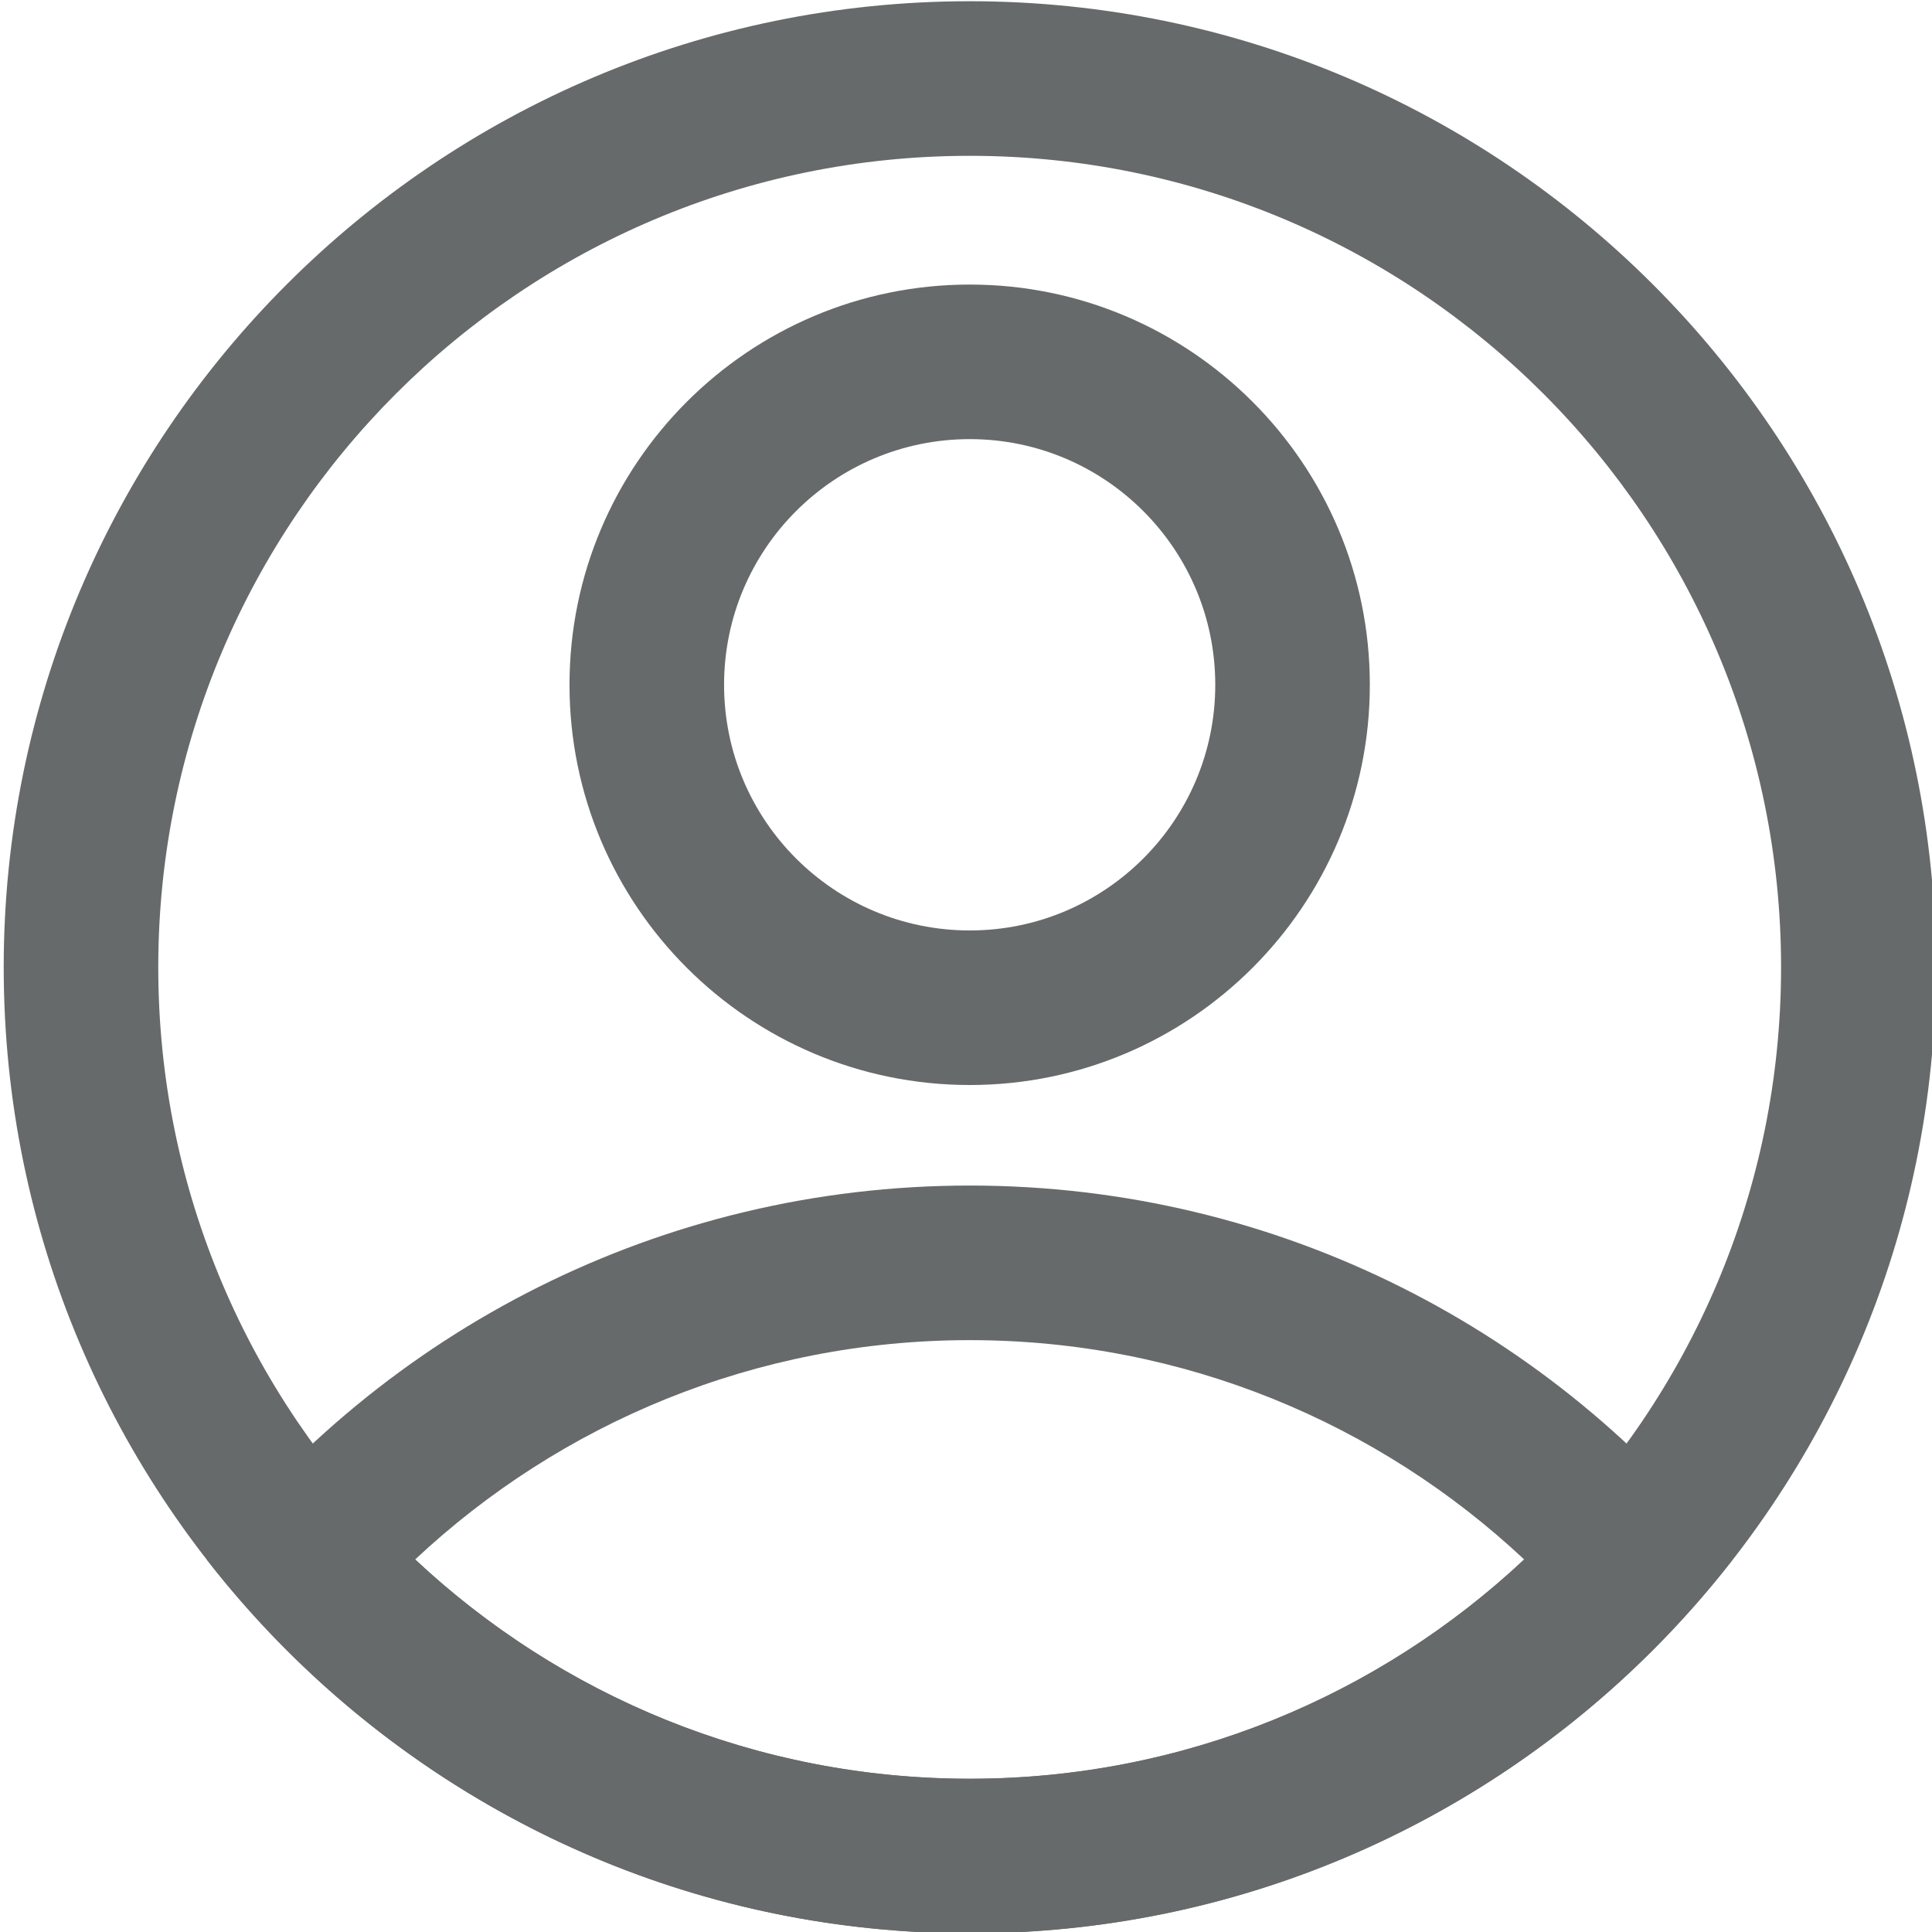
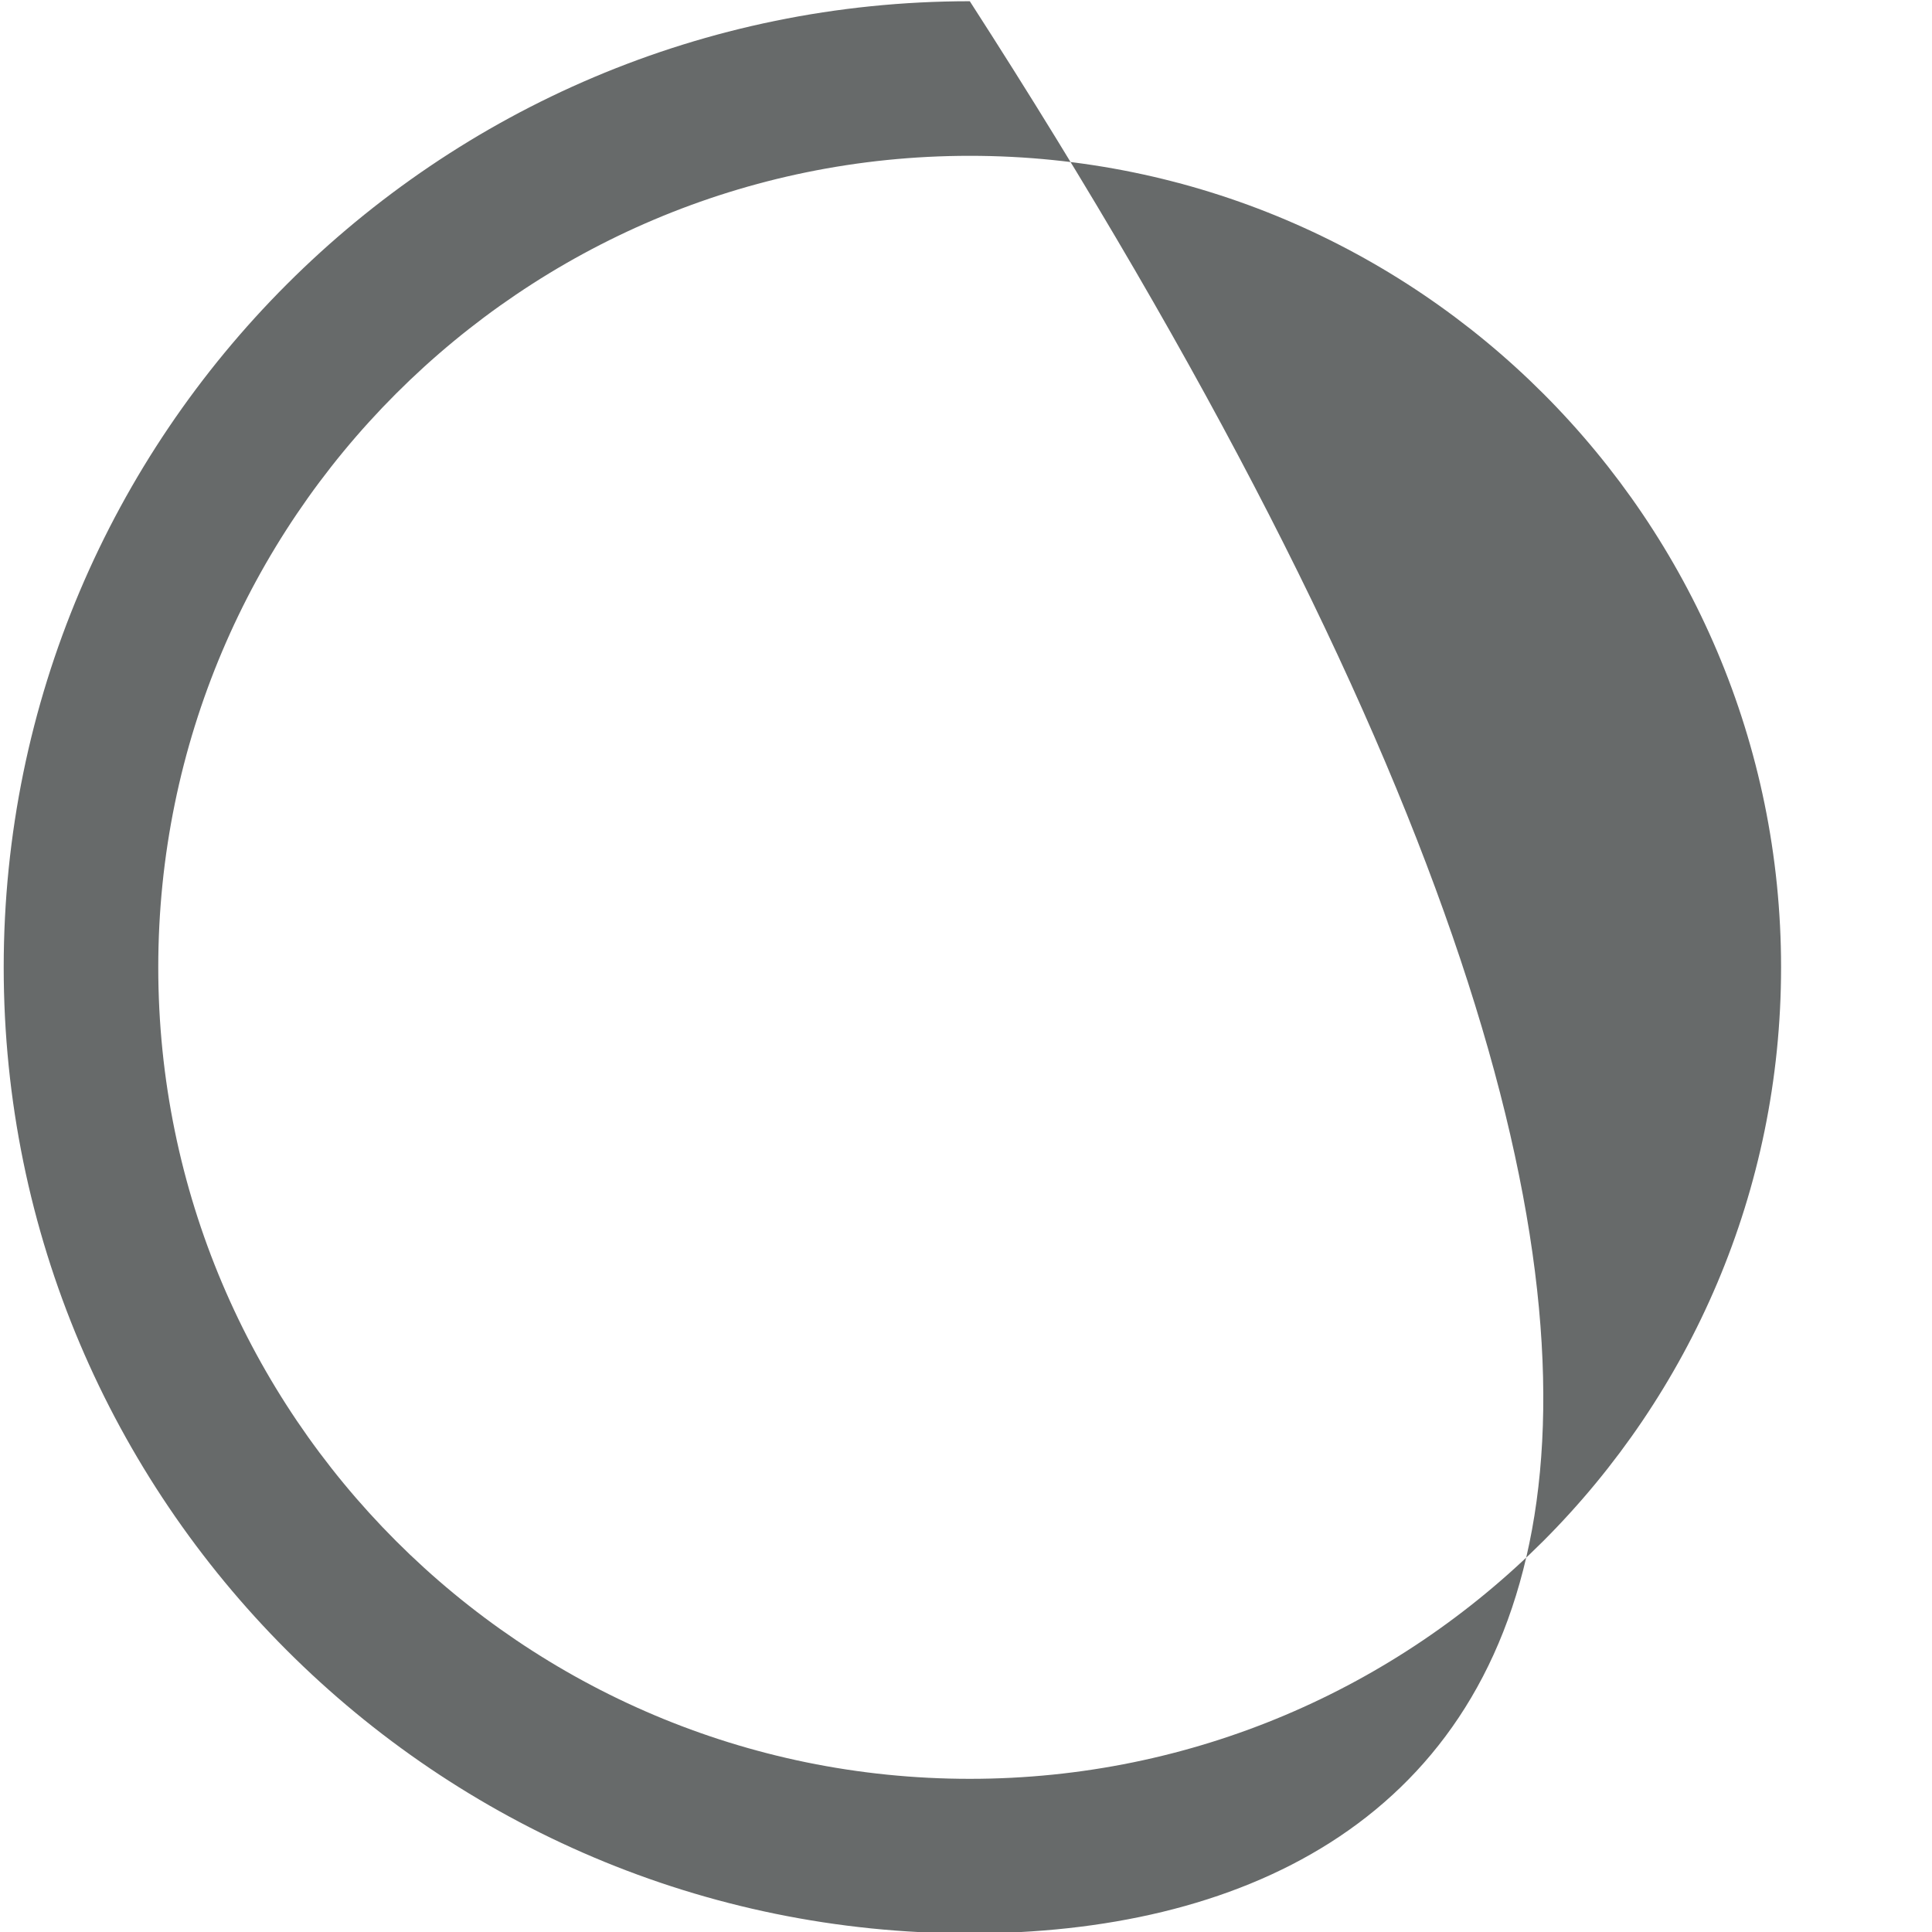
<svg xmlns="http://www.w3.org/2000/svg" width="100%" height="100%" viewBox="0 0 50 50" version="1.1" xml:space="preserve" style="fill-rule:evenodd;clip-rule:evenodd;stroke-linejoin:round;stroke-miterlimit:2;">
  <g transform="matrix(1,0,0,1,-3550.3,-296.5)">
    <g transform="matrix(1,0,0,1,3295.93,-3.619)">
      <g id="Dot" transform="matrix(0.659,0,0,0.659,-911.727,-80.017)">
-         <path d="M1807.58,576.886C1828.52,576.886 1845.52,593.887 1845.52,614.826C1845.52,635.765 1828.52,652.765 1807.58,652.765C1786.64,652.765 1769.64,635.765 1769.64,614.826C1769.64,593.887 1786.64,576.886 1807.58,576.886ZM1807.58,582.957C1789.99,582.957 1775.71,597.237 1775.71,614.826C1775.71,632.415 1789.99,646.695 1807.58,646.695C1825.16,646.695 1839.44,632.415 1839.44,614.826C1839.44,597.237 1825.16,582.957 1807.58,582.957Z" style="fill:rgb(103,106,106);" />
+         <path d="M1807.58,576.886C1845.52,635.765 1828.52,652.765 1807.58,652.765C1786.64,652.765 1769.64,635.765 1769.64,614.826C1769.64,593.887 1786.64,576.886 1807.58,576.886ZM1807.58,582.957C1789.99,582.957 1775.71,597.237 1775.71,614.826C1775.71,632.415 1789.99,646.695 1807.58,646.695C1825.16,646.695 1839.44,632.415 1839.44,614.826C1839.44,597.237 1825.16,582.957 1807.58,582.957Z" style="fill:rgb(103,106,106);" />
      </g>
    </g>
    <g transform="matrix(1,0,0,1,3295.93,-3.619)">
      <g id="avatar" transform="matrix(0.659,0,0,0.659,-911.727,-49.367)">
-         <path d="M1777.61,591.569C1784.55,582.637 1795.4,576.886 1807.58,576.886C1819.75,576.886 1830.6,582.637 1837.54,591.569C1830.6,600.5 1819.75,606.251 1807.58,606.251C1795.4,606.251 1784.55,600.5 1777.61,591.569ZM1785.8,591.569C1791.5,596.908 1799.16,600.18 1807.58,600.18C1815.99,600.18 1823.65,596.908 1829.35,591.569C1823.65,586.229 1815.99,582.957 1807.58,582.957C1799.16,582.957 1791.5,586.229 1785.8,591.569ZM1807.58,541.503C1816.25,541.503 1823.29,548.546 1823.29,557.221C1823.29,565.895 1816.25,572.938 1807.58,572.938C1798.9,572.938 1791.86,565.895 1791.86,557.221C1791.86,548.546 1798.9,541.503 1807.58,541.503ZM1807.58,547.573C1802.25,547.573 1797.93,551.896 1797.93,557.221C1797.93,562.545 1802.25,566.868 1807.58,566.868C1812.9,566.868 1817.22,562.545 1817.22,557.221C1817.22,551.896 1812.9,547.573 1807.58,547.573Z" style="fill:rgb(103,106,106);" />
-       </g>
+         </g>
    </g>
  </g>
</svg>